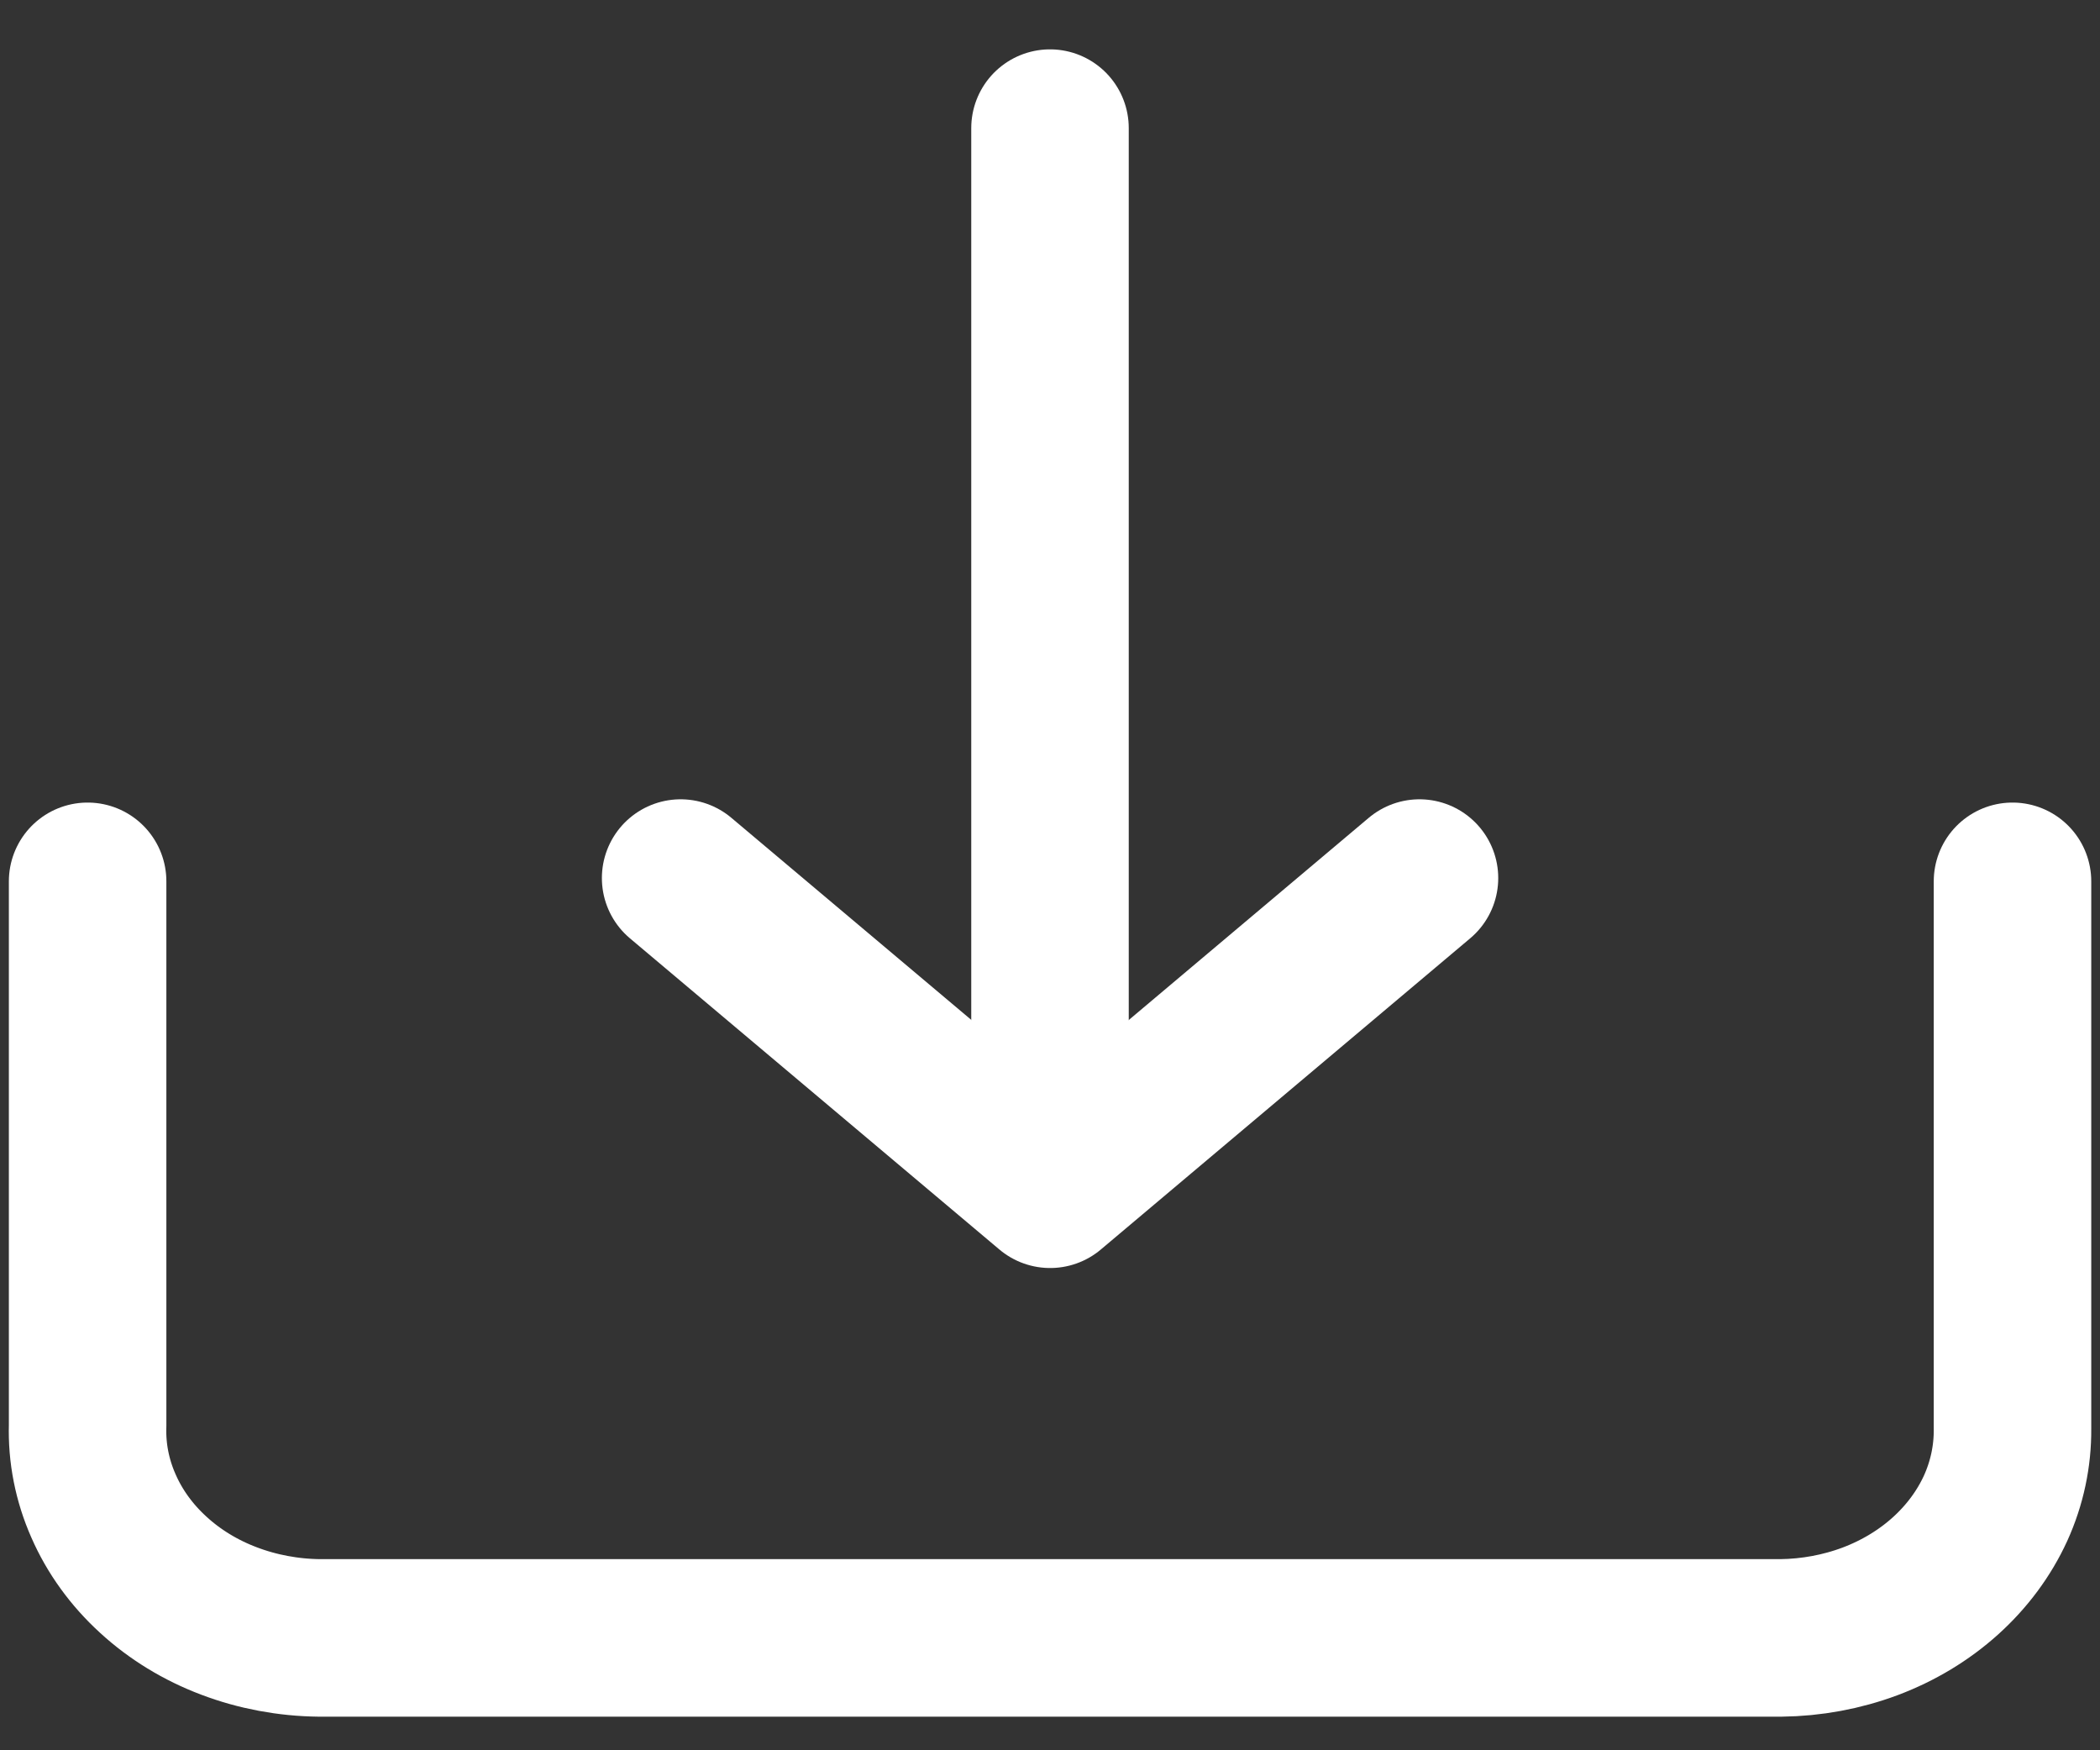
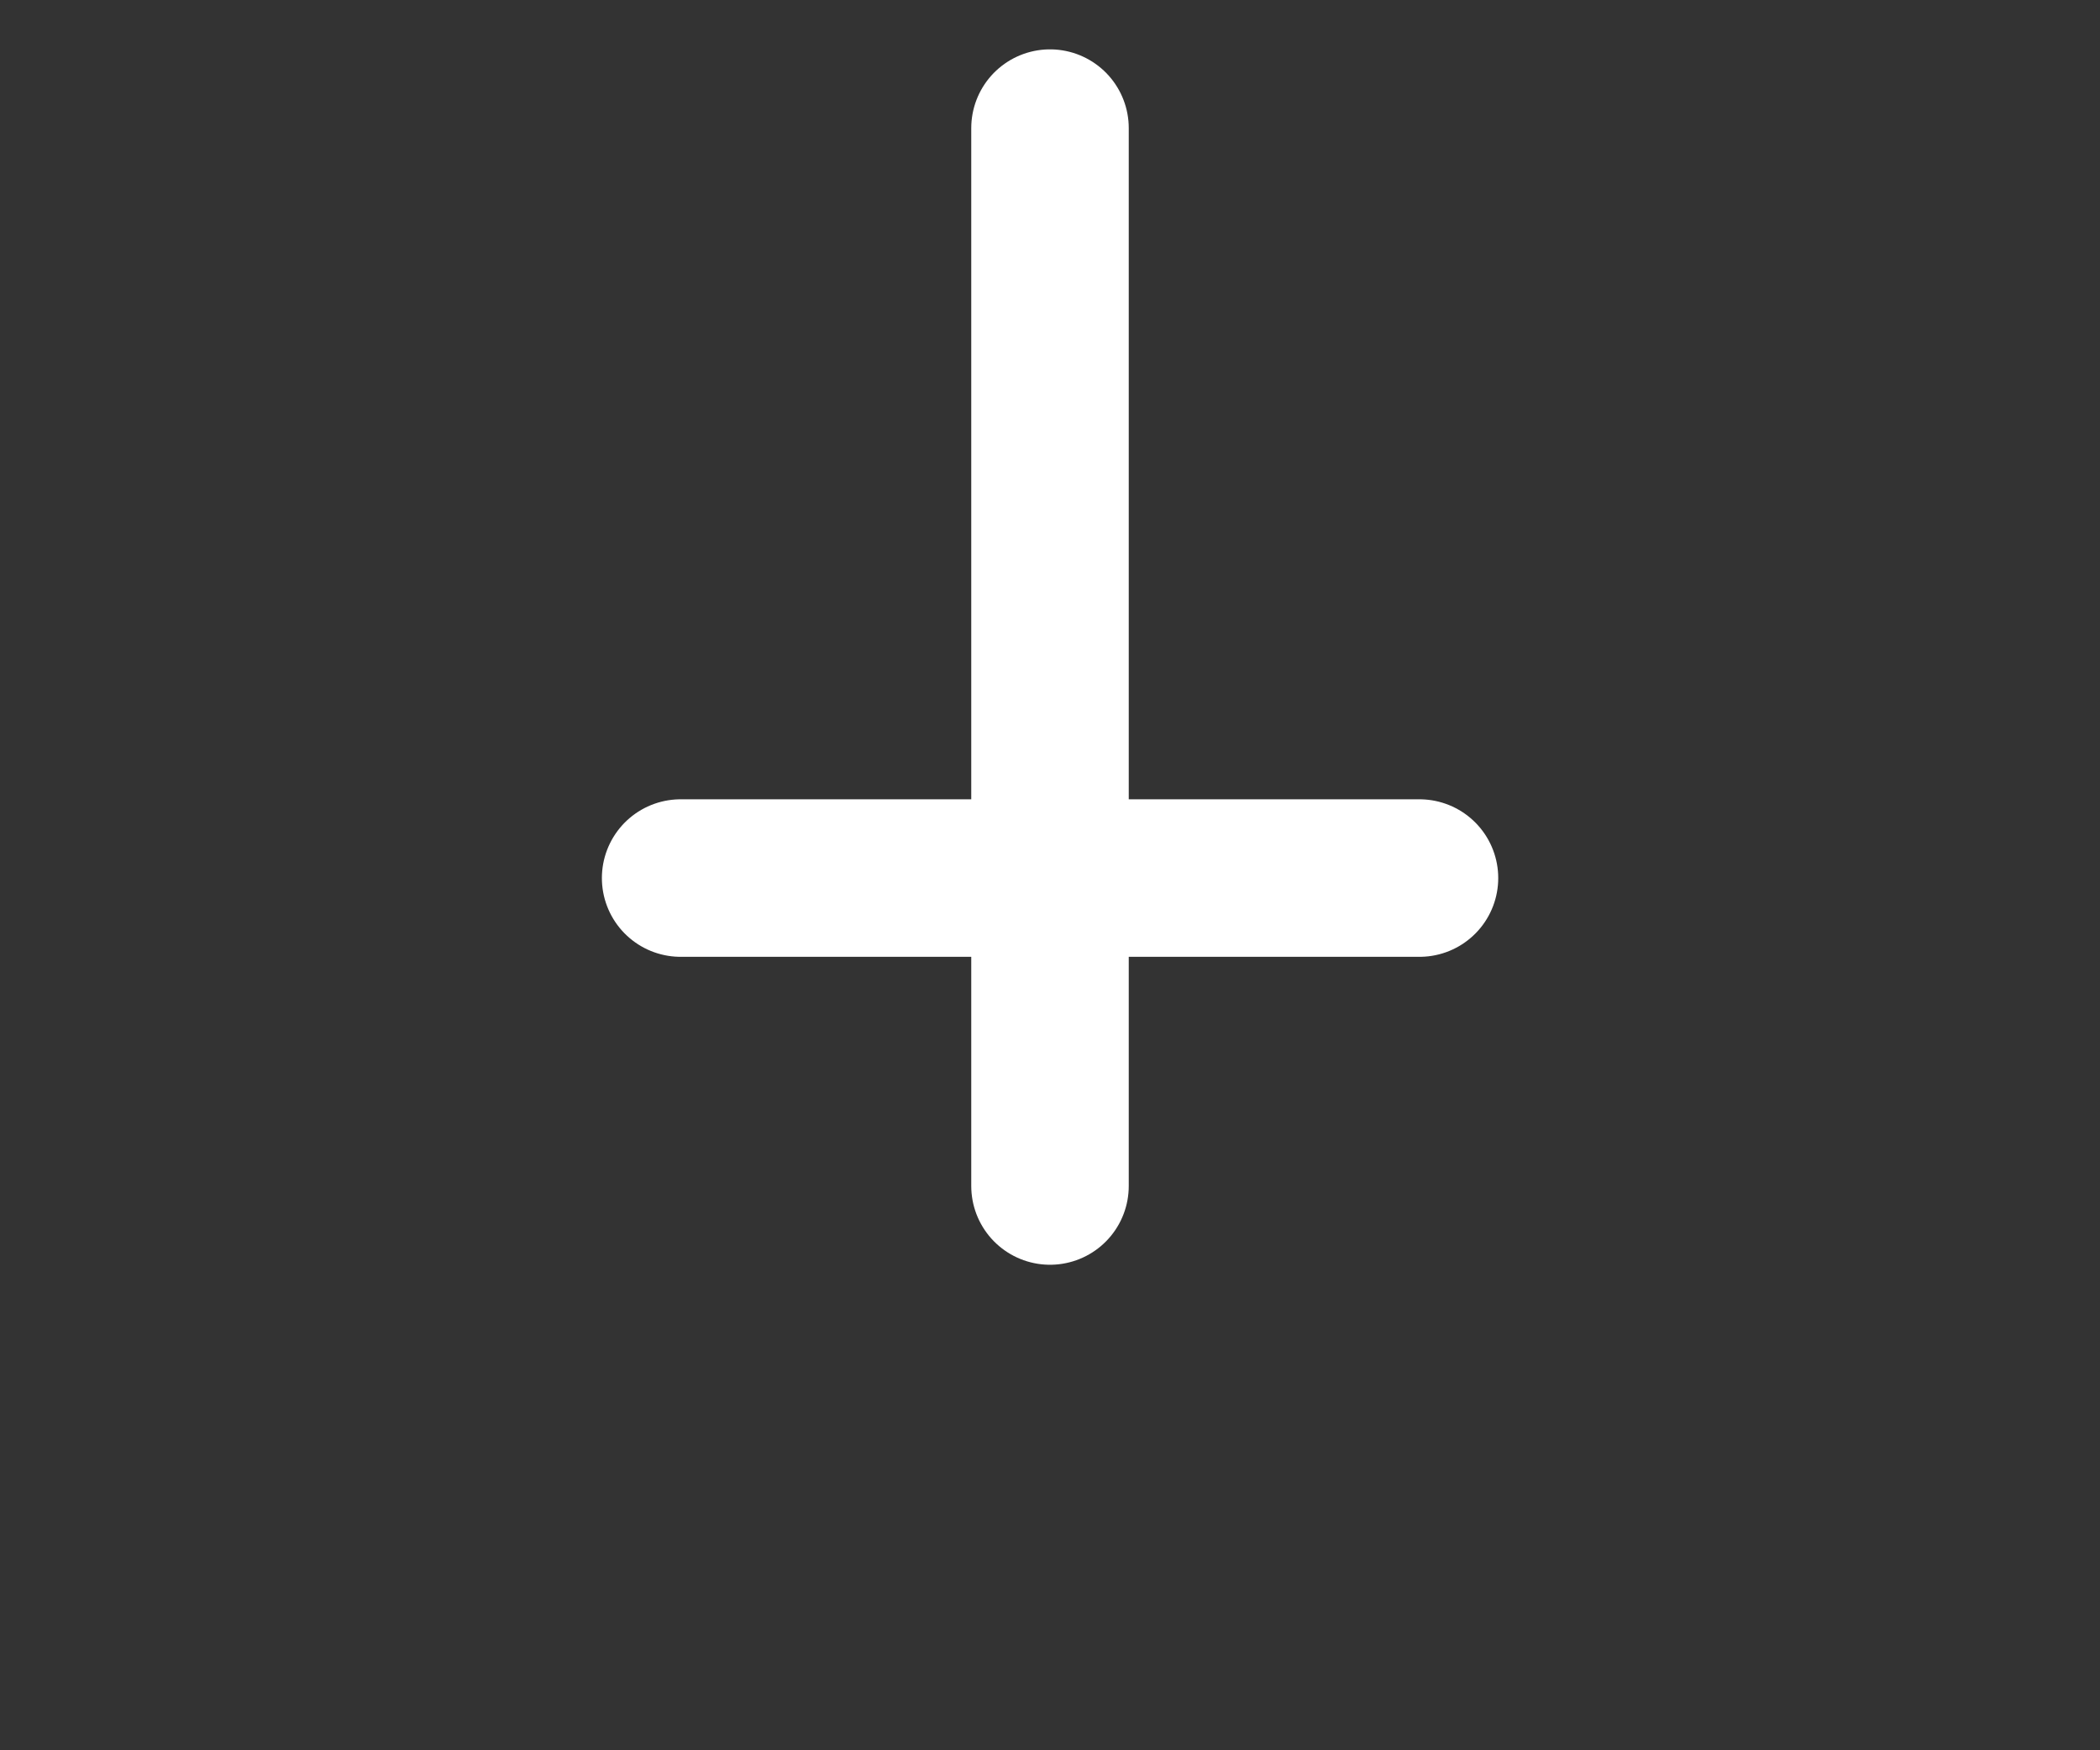
<svg xmlns="http://www.w3.org/2000/svg" width="18" height="15" viewBox="0 0 18 15" fill="none">
  <rect x="0" y="0" width="18" height="15" fill="#333333" stroke="none" />
  <g id="Group 1009">
    <g id="Group 1008">
-       <path id="Vector" d="M17.25 7.553V12.246C17.252 12.479 17.203 12.71 17.105 12.926C17.006 13.142 16.86 13.339 16.676 13.505C16.492 13.671 16.272 13.804 16.03 13.895C15.787 13.986 15.527 14.034 15.264 14.037H2.737C2.471 14.034 2.208 13.985 1.963 13.892C1.719 13.8 1.498 13.665 1.313 13.495C1.128 13.326 0.983 13.126 0.887 12.906C0.79 12.687 0.744 12.453 0.751 12.218V7.553" stroke="white" stroke-width="1.35" stroke-linecap="round" stroke-linejoin="round" />
      <path id="Vector_2" d="M9 10.164V1.098" stroke="white" stroke-width="1.35" stroke-linecap="round" stroke-linejoin="round" />
-       <path id="Vector_3" d="M5.834 7.525L9.001 10.192L12.167 7.525" stroke="white" stroke-width="1.35" stroke-linecap="round" stroke-linejoin="round" />
+       <path id="Vector_3" d="M5.834 7.525L12.167 7.525" stroke="white" stroke-width="1.35" stroke-linecap="round" stroke-linejoin="round" />
    </g>
  </g>
</svg>